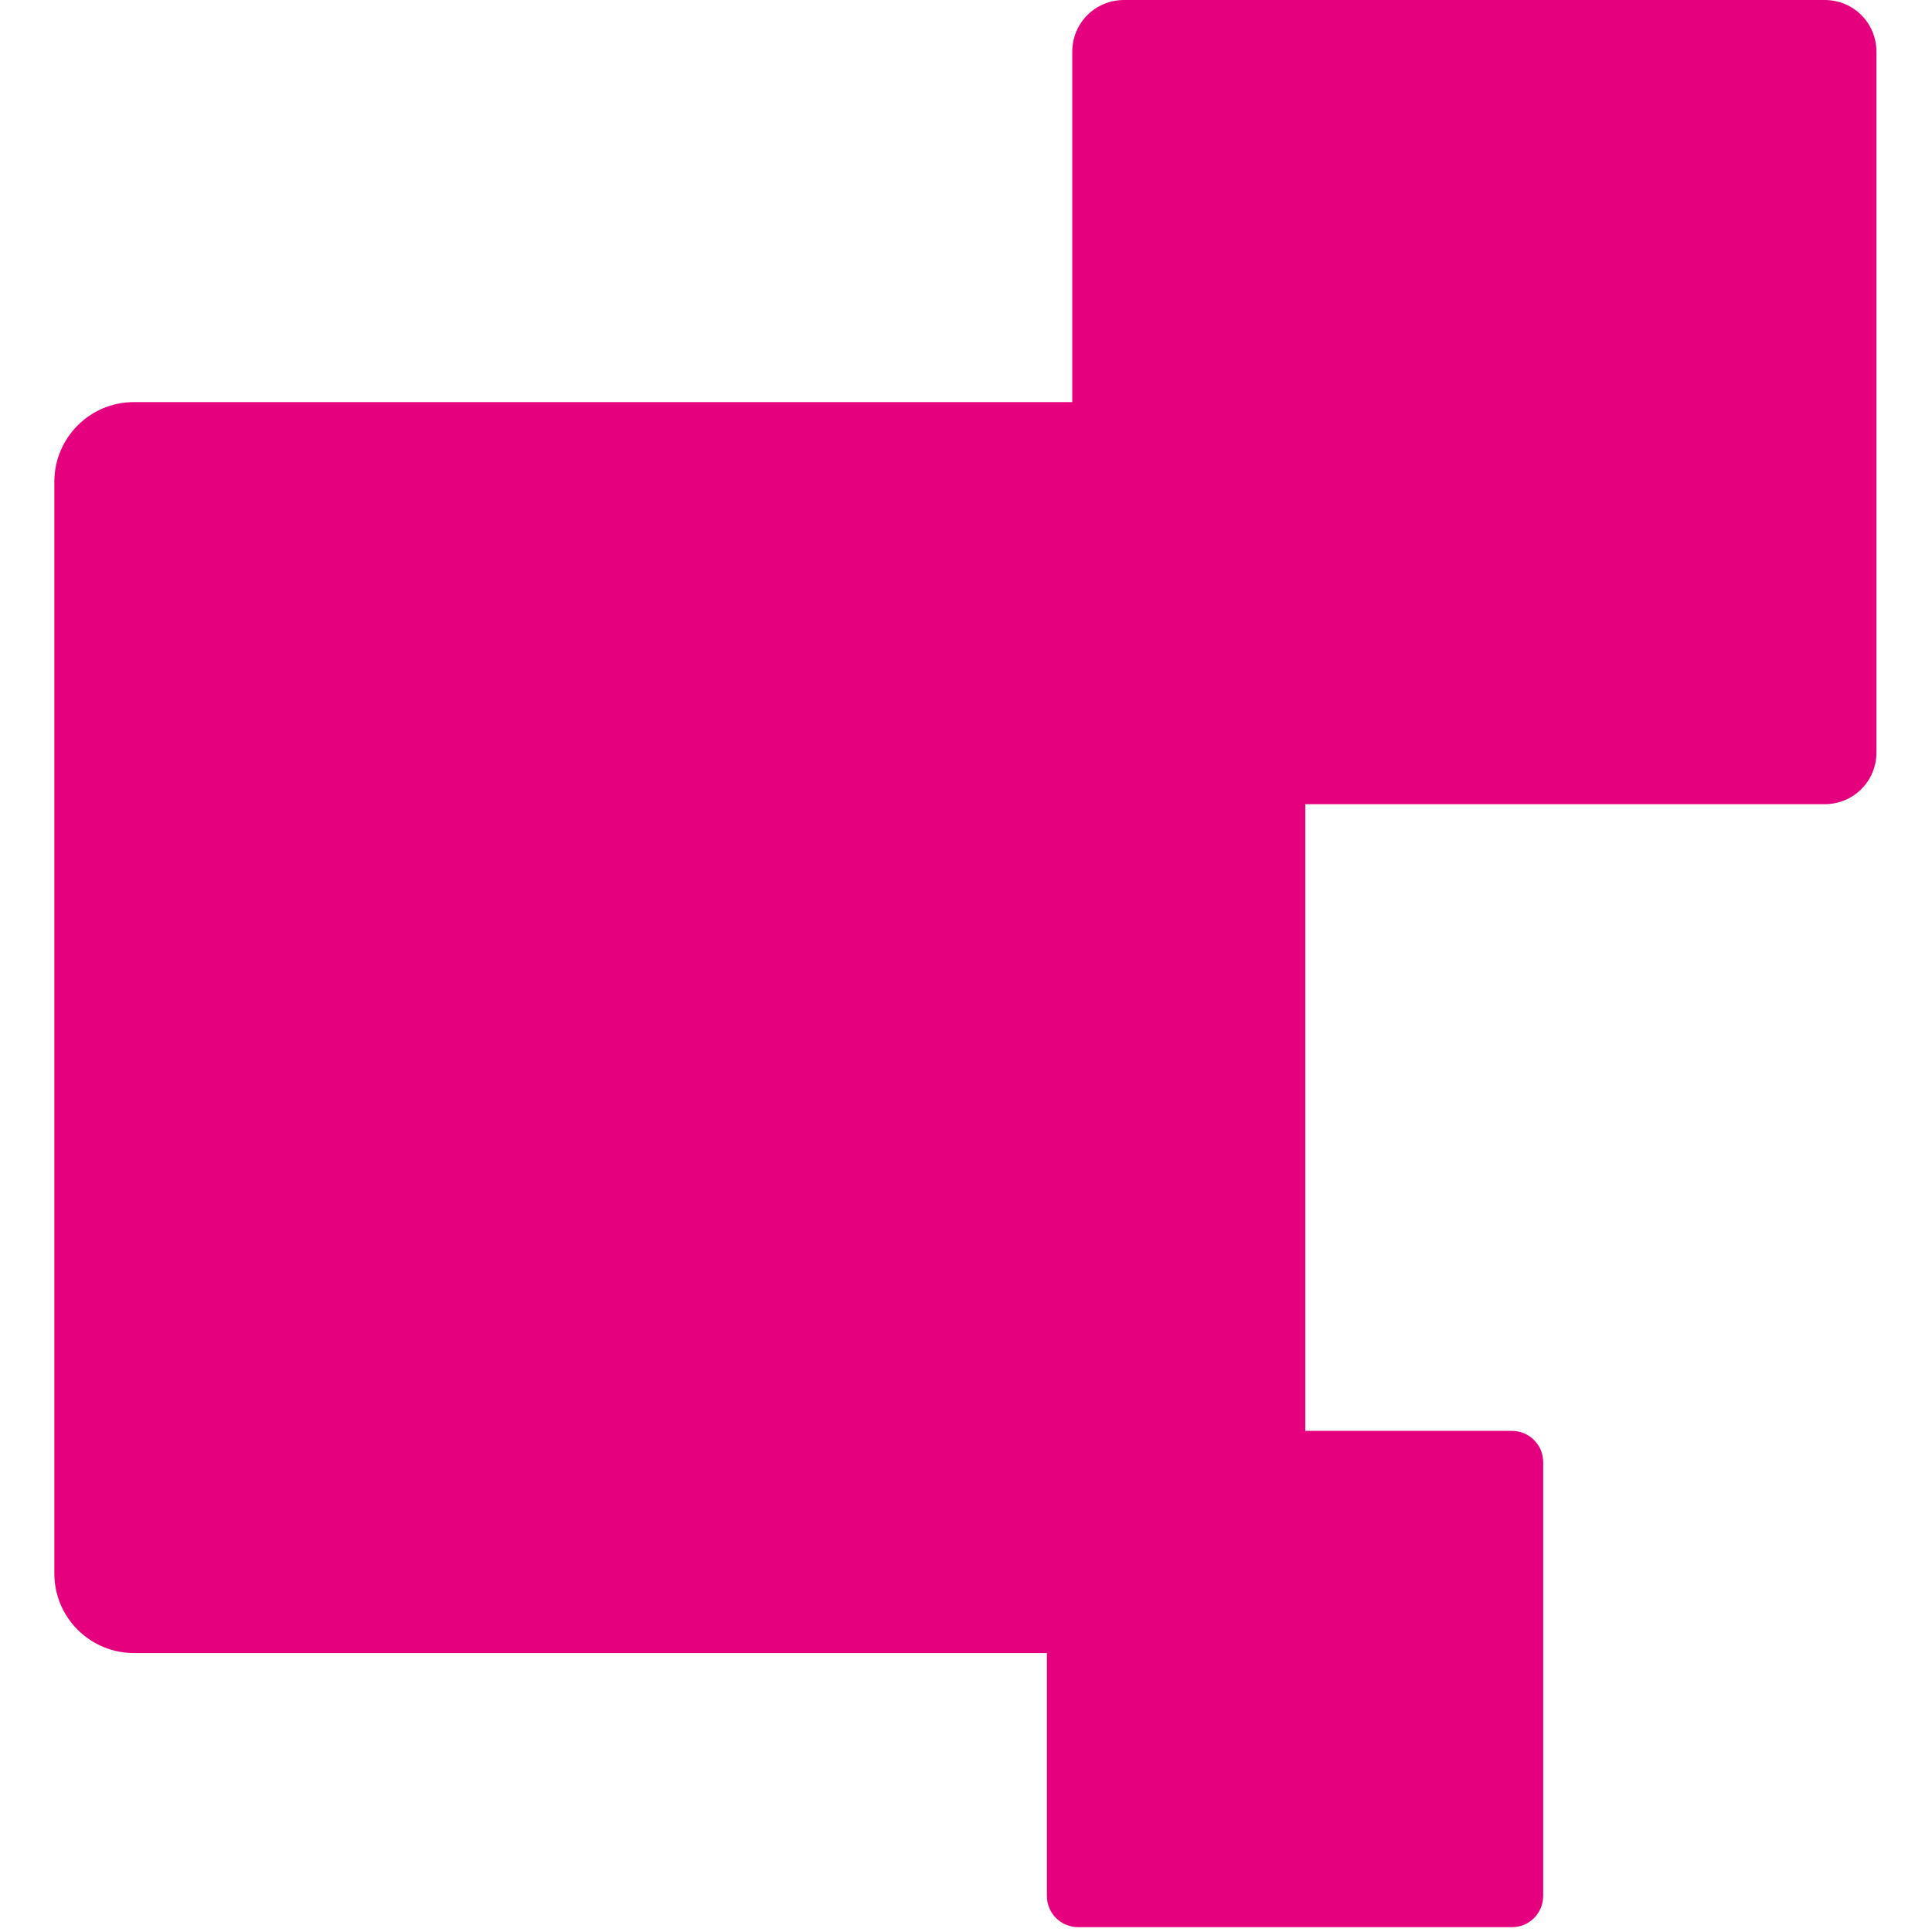
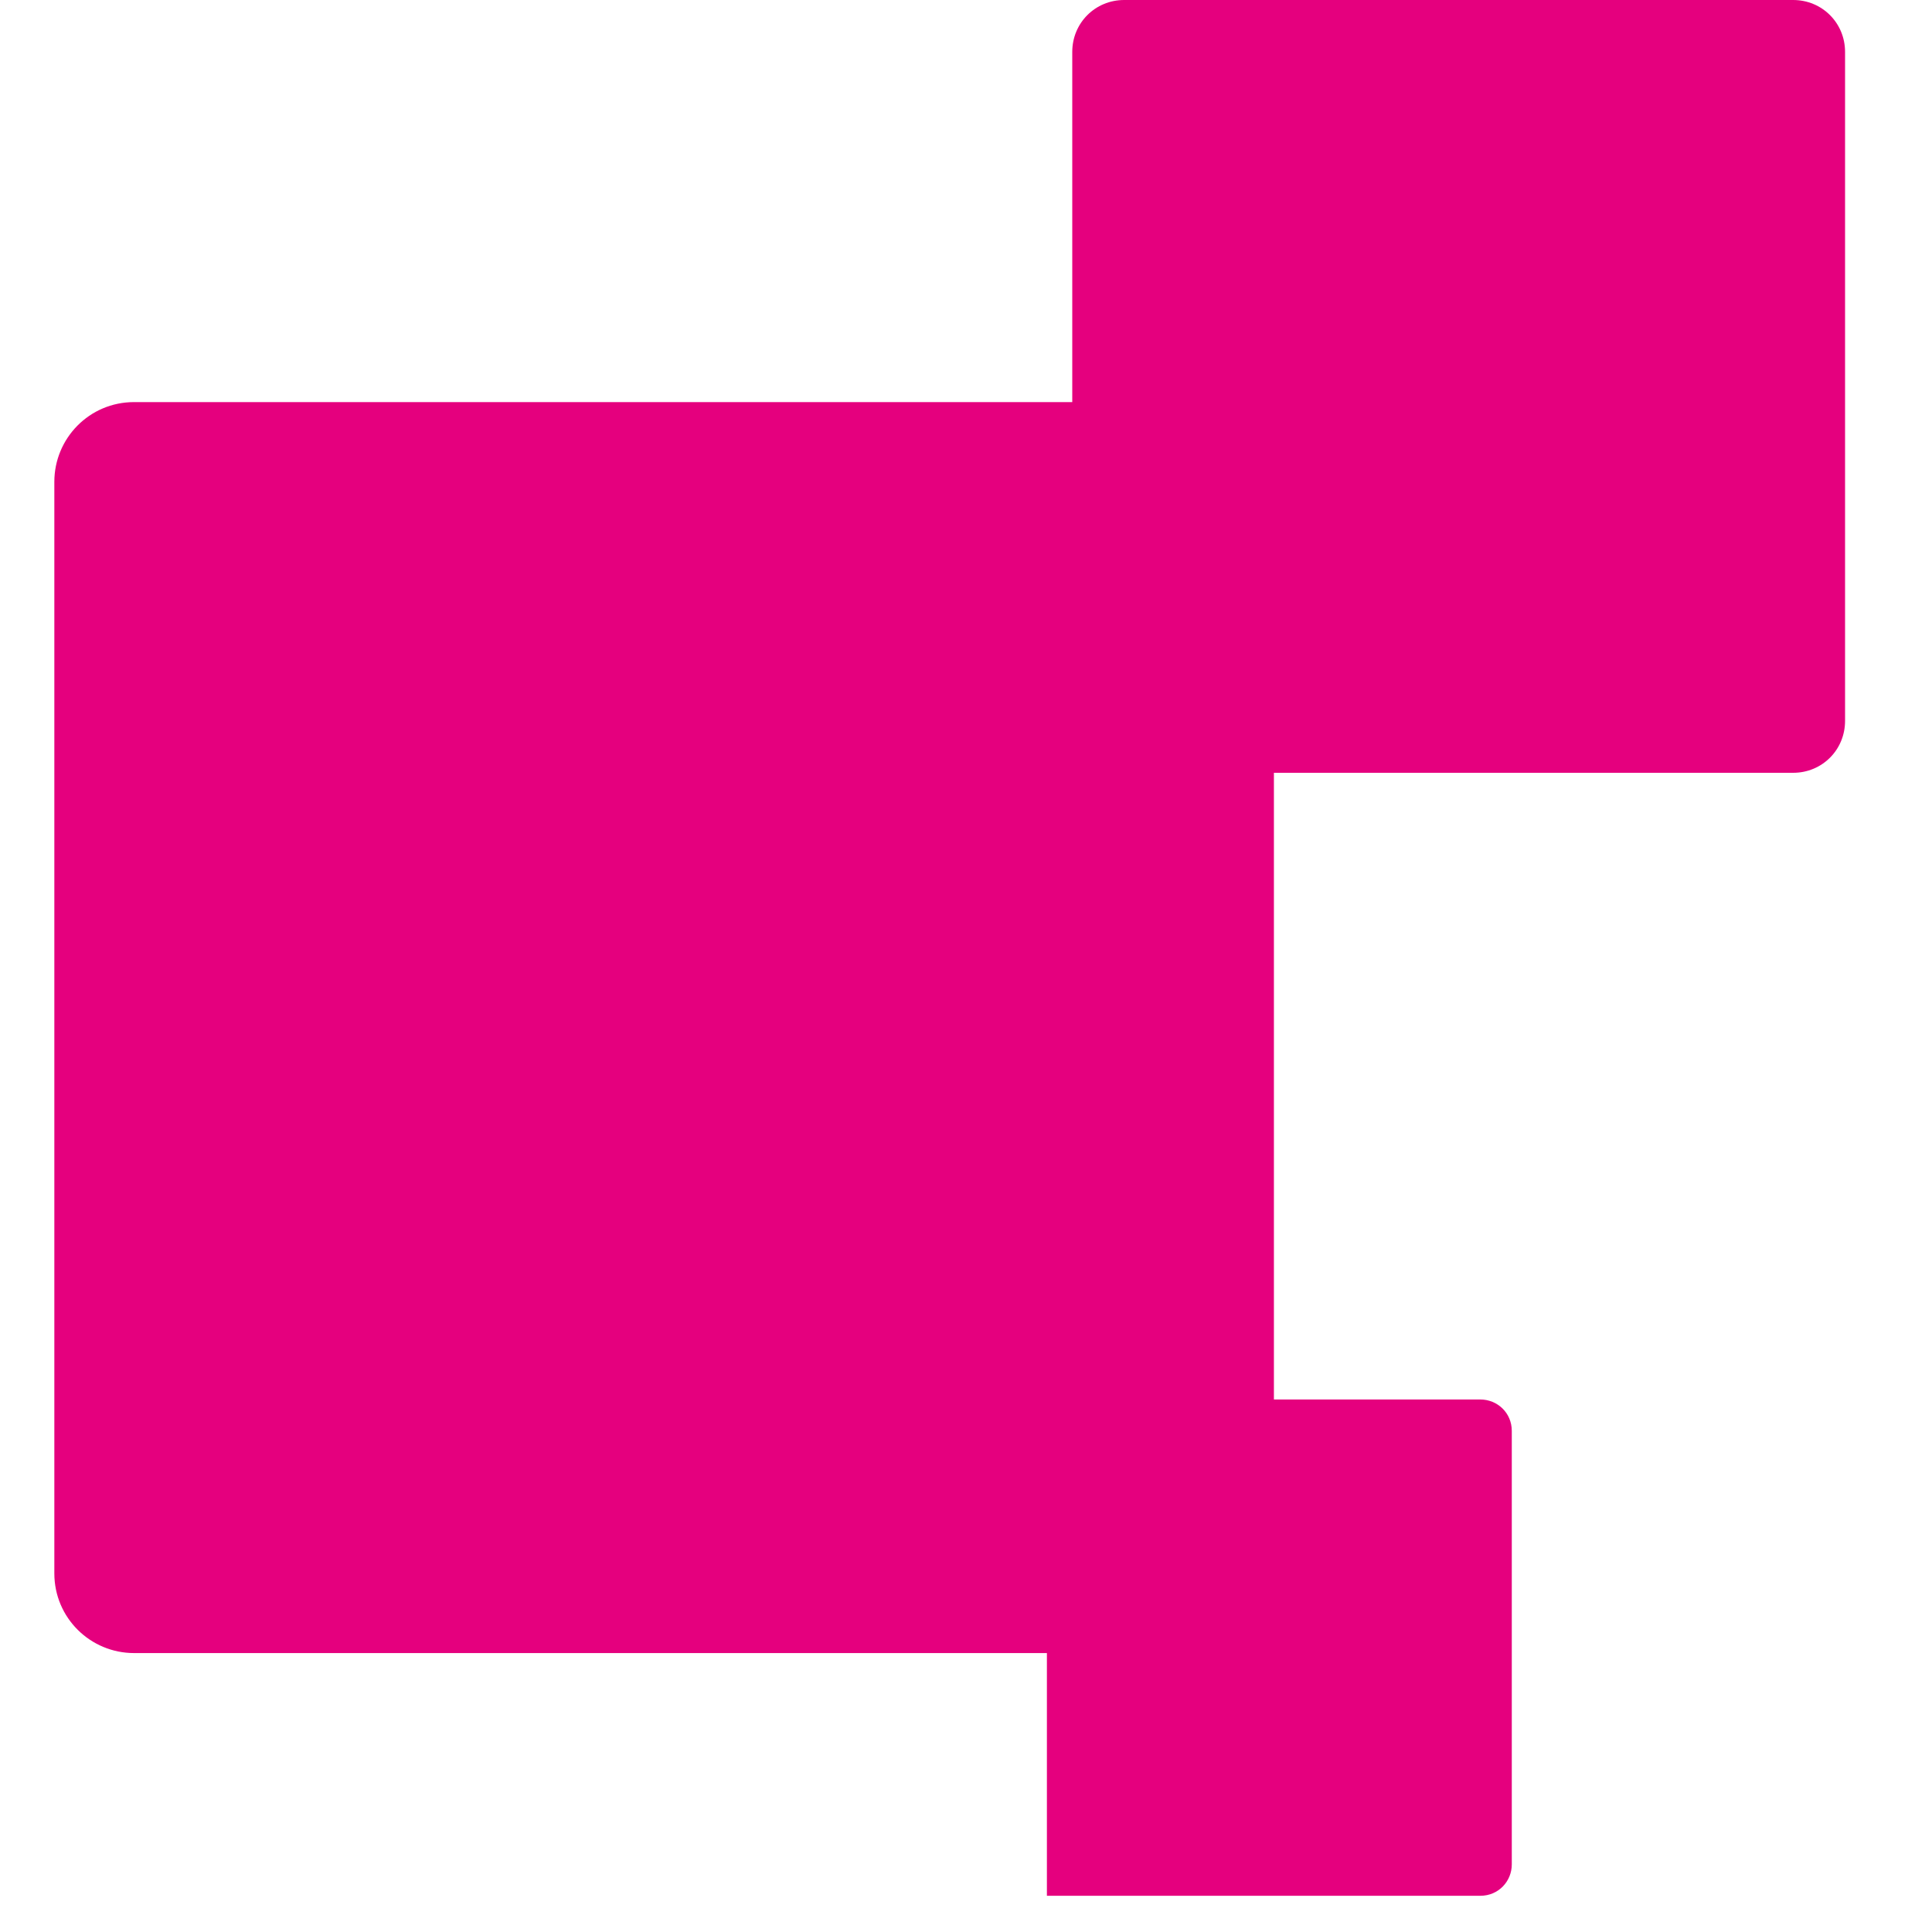
<svg xmlns="http://www.w3.org/2000/svg" viewBox="0 0 16 16" data-sanitized-data-name="Ebene 1" data-name="Ebene 1" id="Ebene_1">
  <defs>
    <style>
      .cls-1 {
        fill: #e5007e;
        stroke-width: 0px;
      }
    </style>
  </defs>
-   <path d="M15.12,0h-5.81c-.24,0-.43.19-.43.43v2.9H1.11c-.37,0-.66.3-.66.66v9.04c0,.37.3.66.66.66h7.56v2.01c0,.15.12.26.26.26h3.59c.15,0,.26-.12.26-.26v-3.59c0-.15-.12-.26-.26-.26h-1.71v-5.19h4.3c.24,0,.43-.19.43-.43V.43c0-.24-.19-.43-.43-.43Z" class="cls-1" />
+   <path d="M15.12,0h-5.81c-.24,0-.43.19-.43.43v2.9H1.11c-.37,0-.66.3-.66.66v9.04c0,.37.3.66.66.66h7.56v2.01h3.59c.15,0,.26-.12.26-.26v-3.59c0-.15-.12-.26-.26-.26h-1.71v-5.19h4.3c.24,0,.43-.19.43-.43V.43c0-.24-.19-.43-.43-.43Z" class="cls-1" />
</svg>